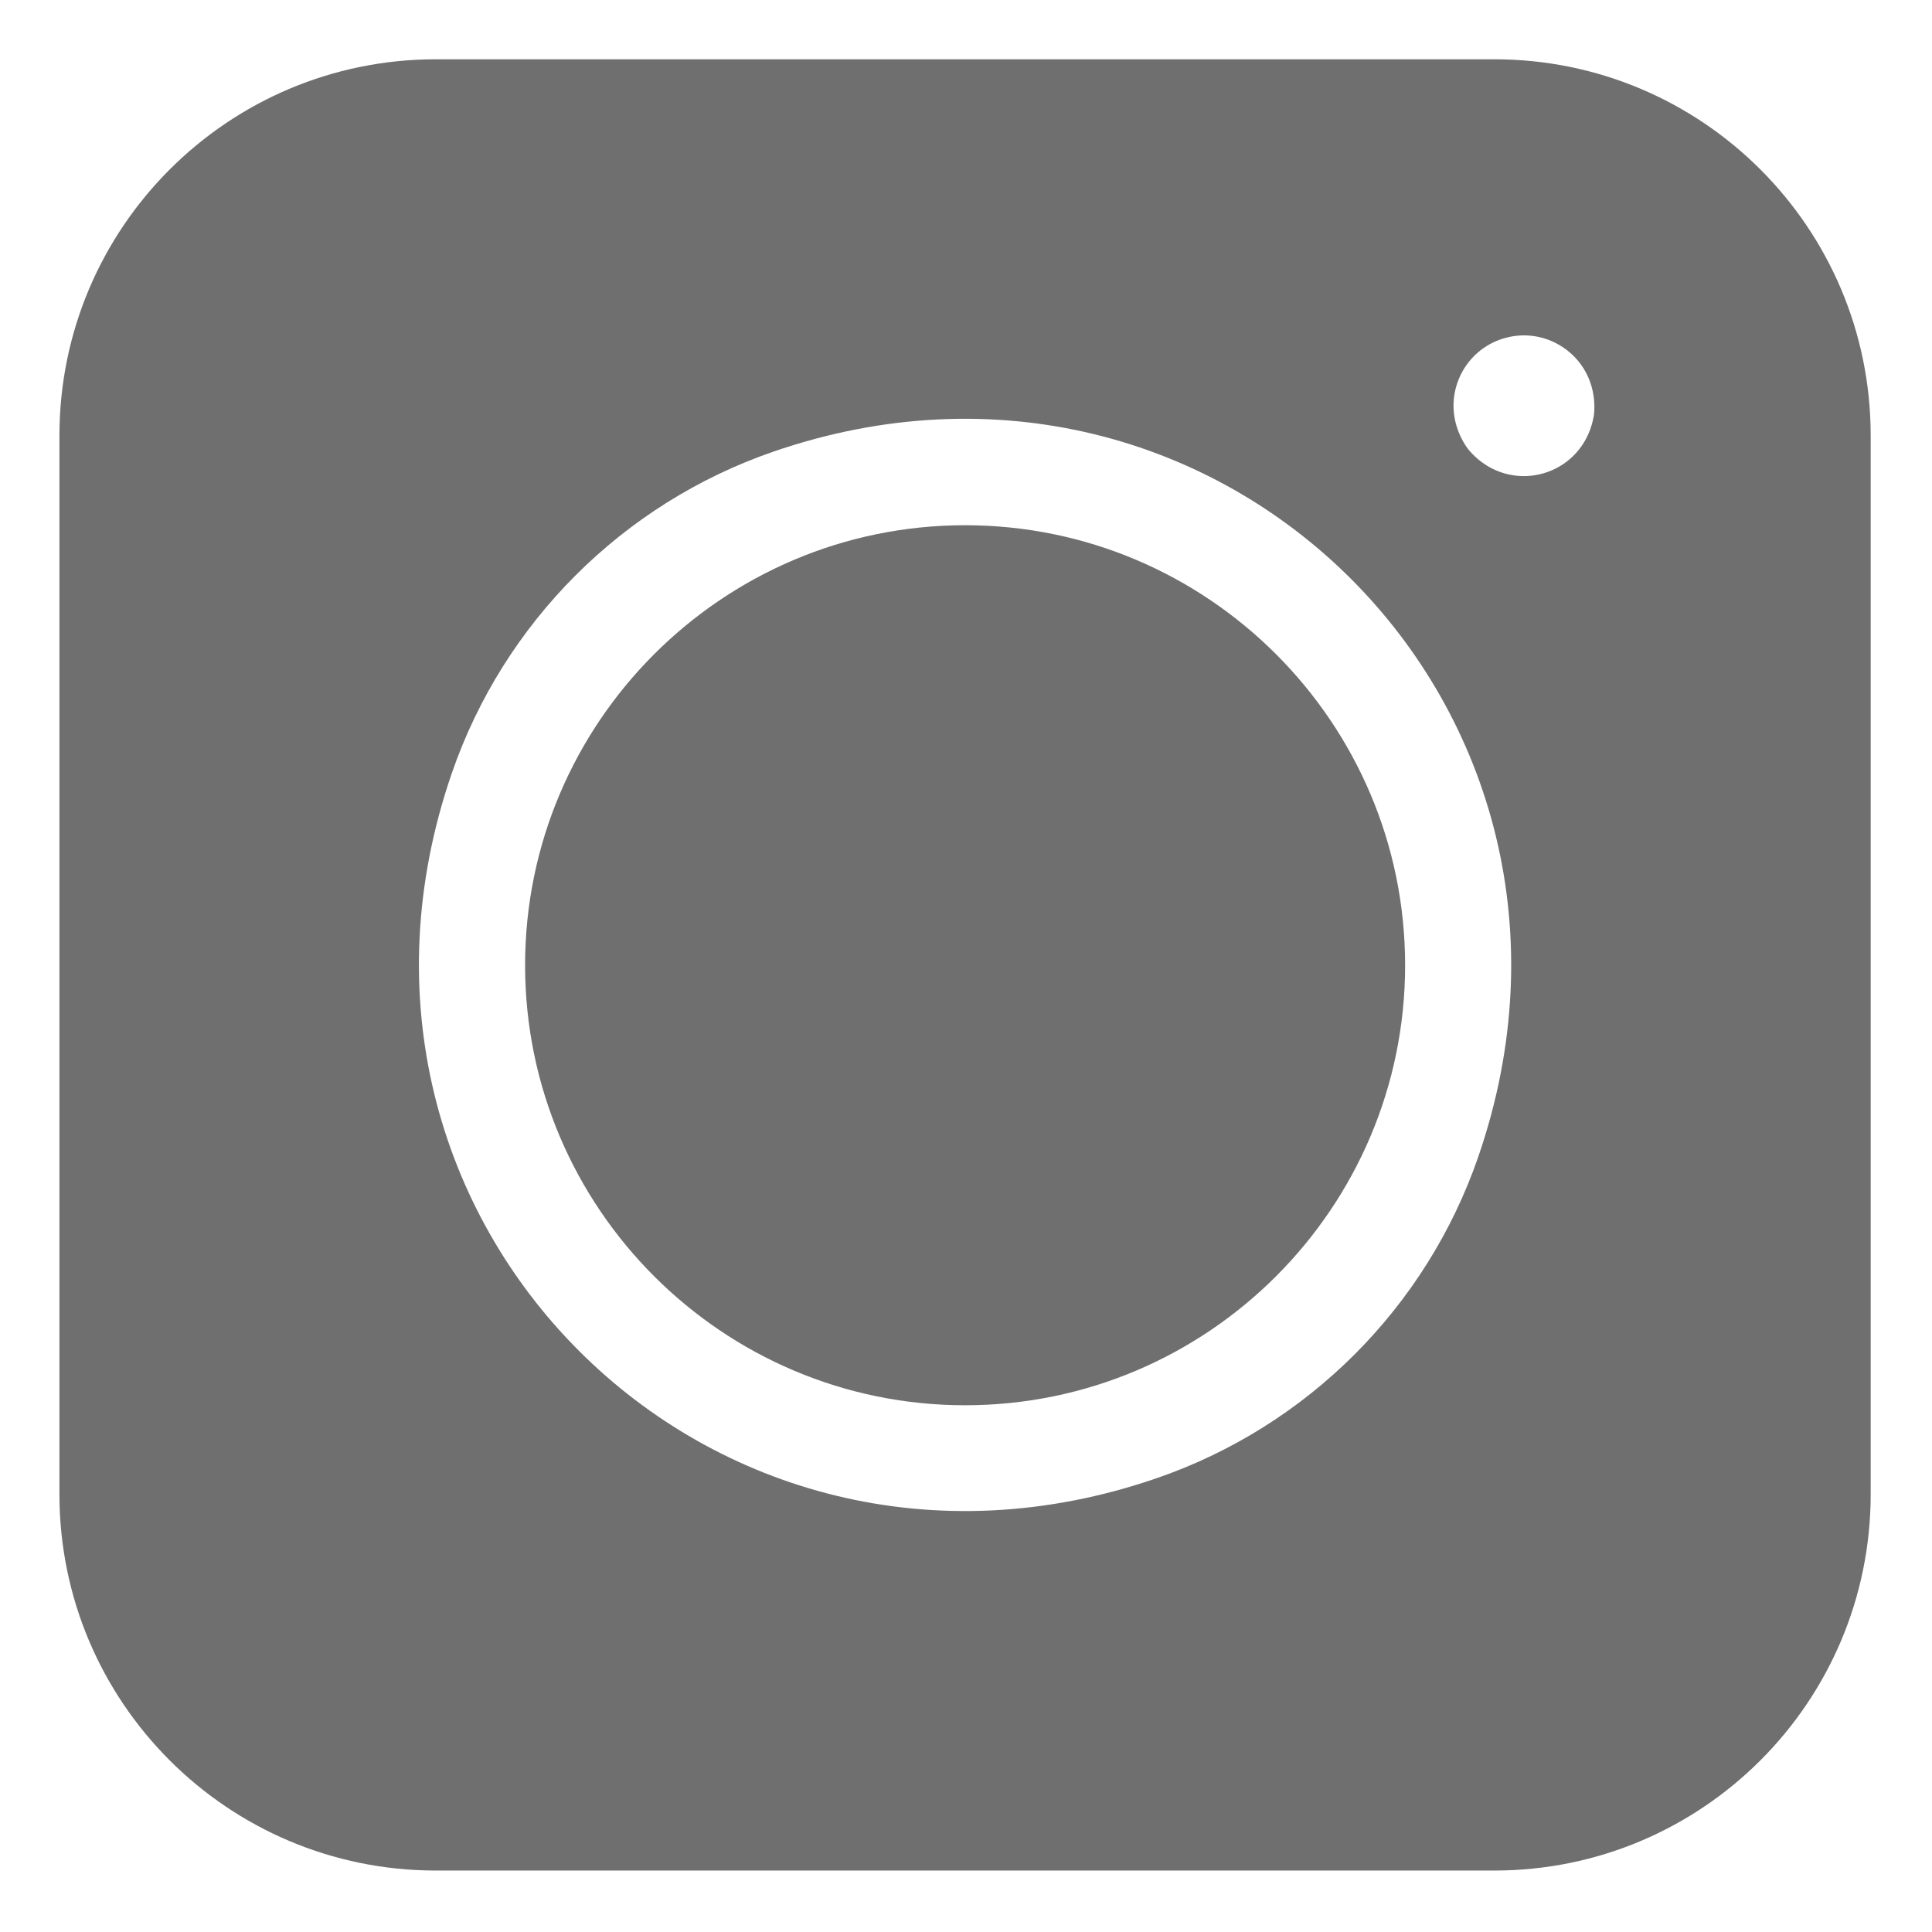
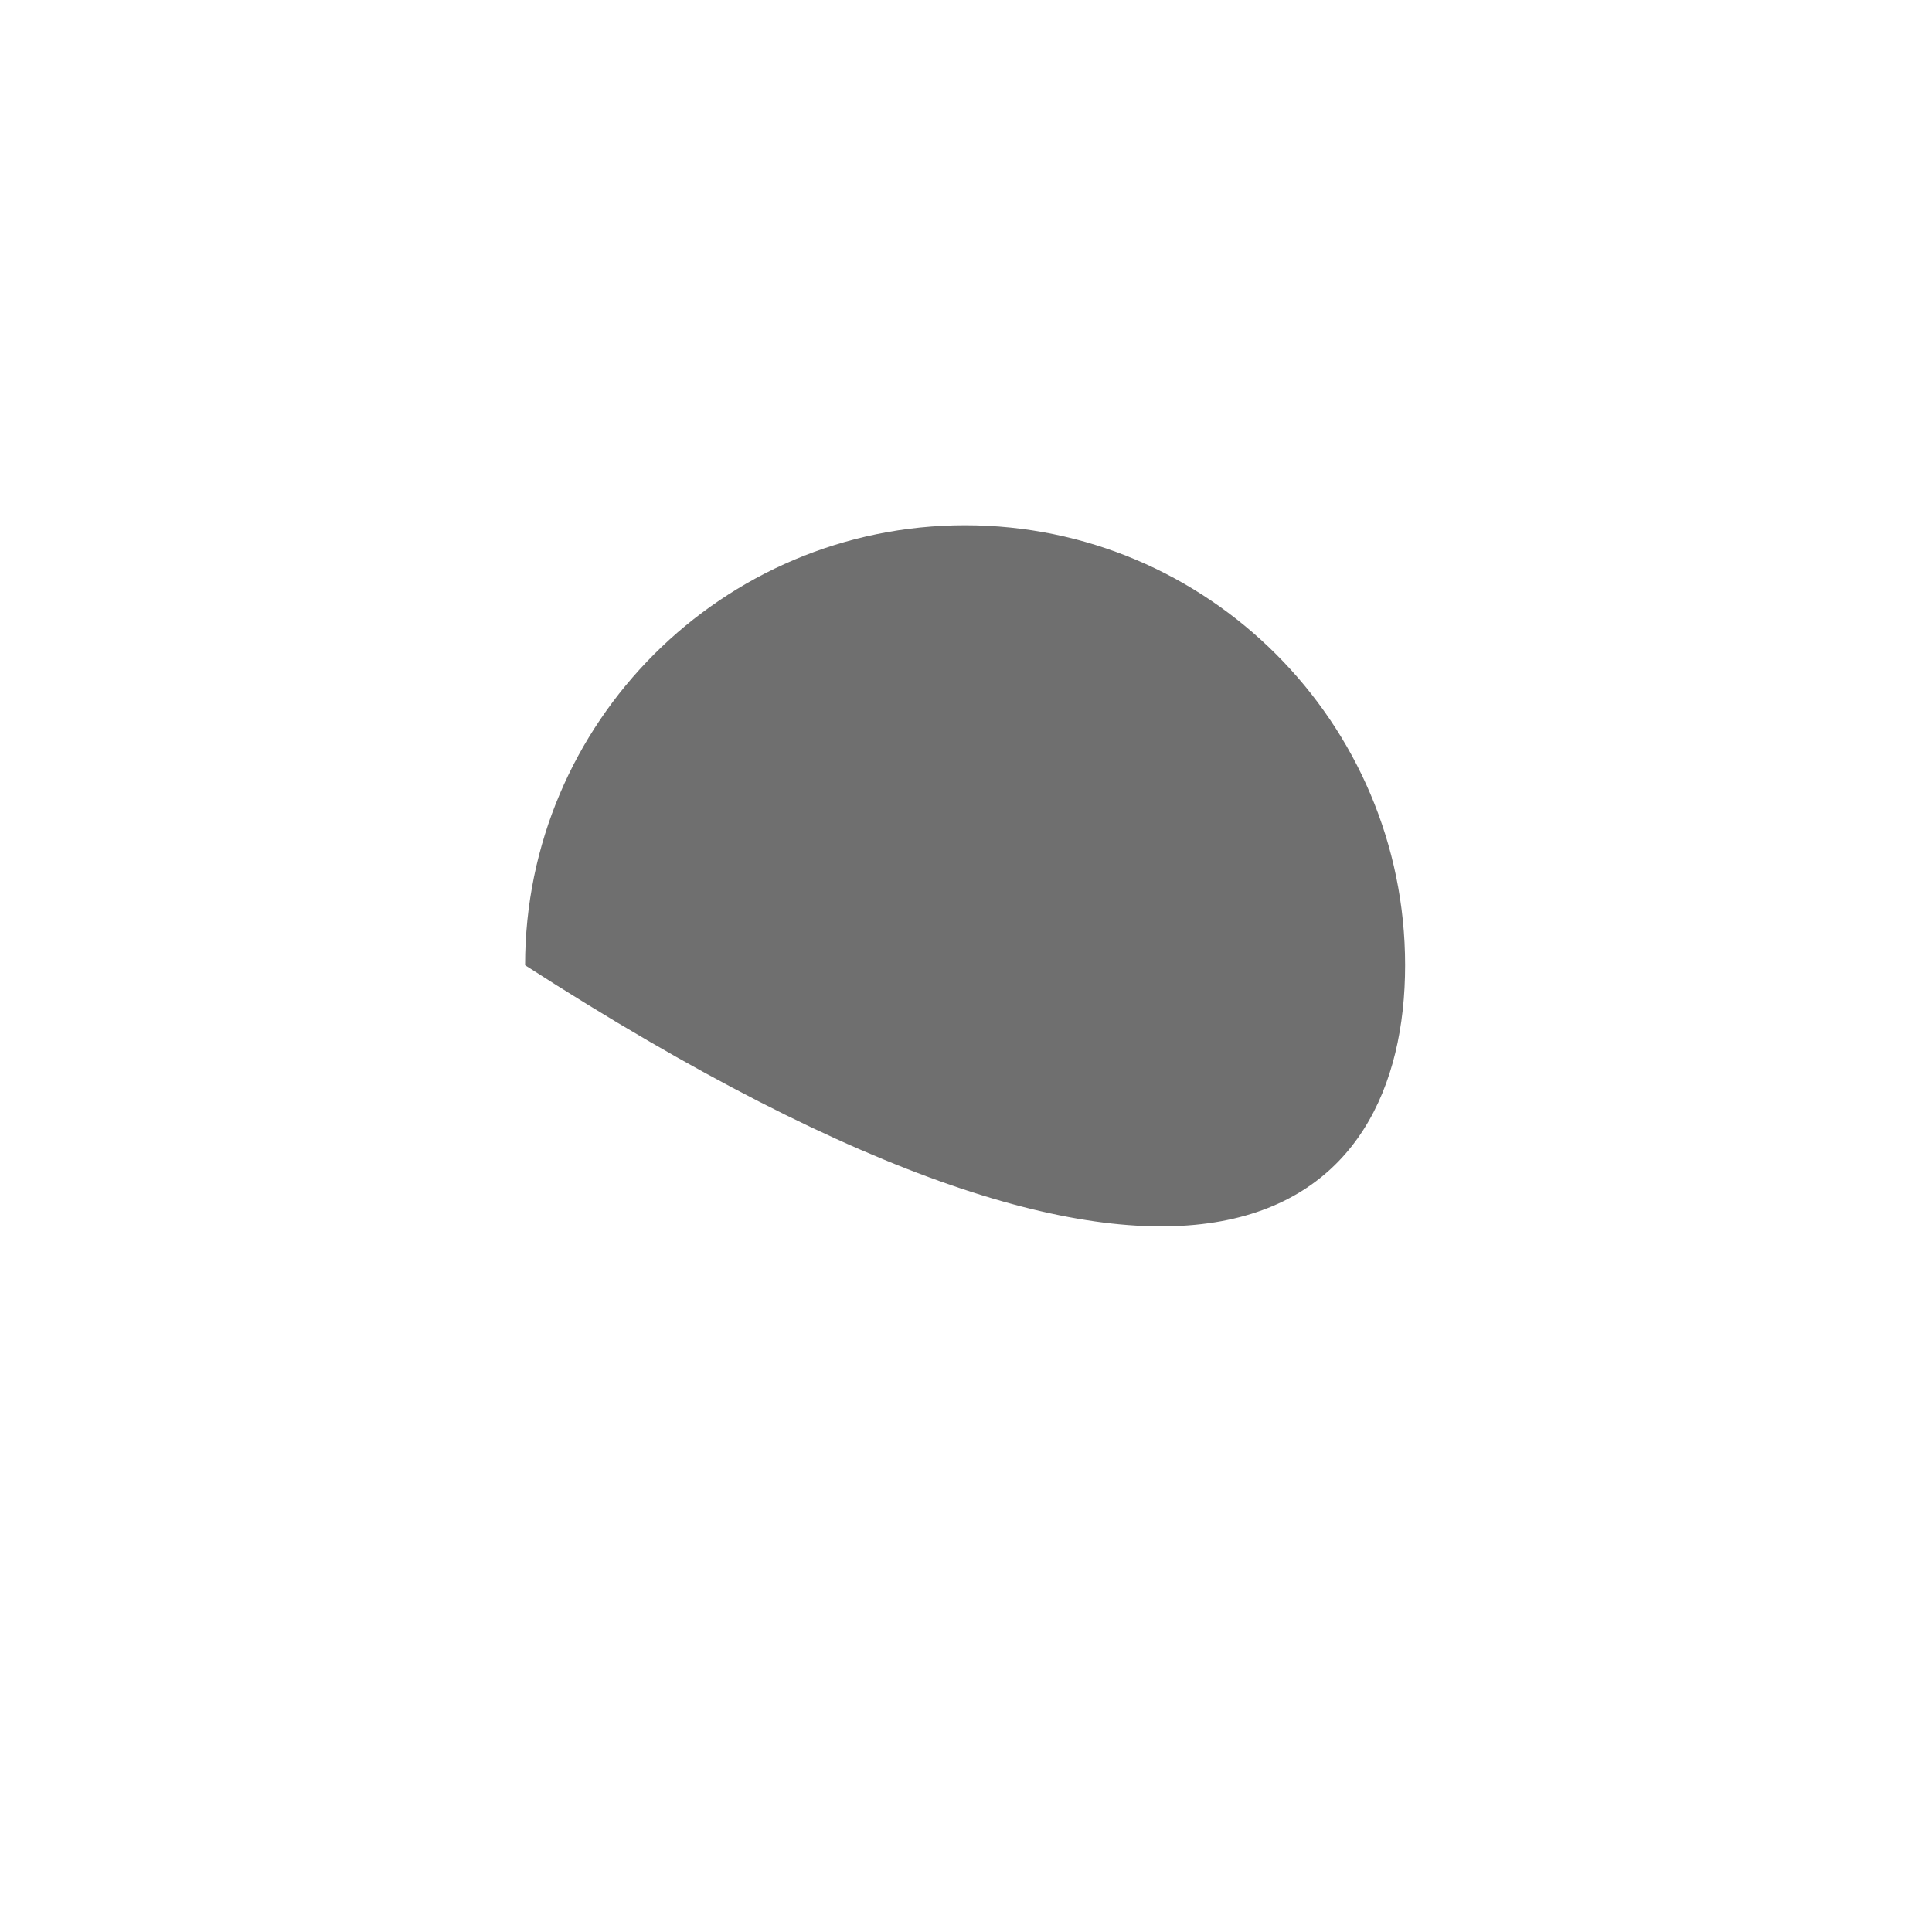
<svg xmlns="http://www.w3.org/2000/svg" width="42" height="42" viewBox="0 0 42 42" fill="none">
-   <path d="M1.292 9.47V32.483C1.292 37.001 4.955 40.664 9.473 40.664H32.486C37.004 40.664 40.667 37.001 40.667 32.483V9.47C40.667 4.952 37.004 1.289 32.486 1.289H9.473C4.955 1.289 1.292 4.952 1.292 9.47ZM25.15 32.133C15.438 35.484 6.472 26.517 9.823 16.806C10.952 13.533 13.535 10.949 16.808 9.82C26.52 6.469 35.487 15.436 32.136 25.148C31.007 28.421 28.424 31.004 25.15 32.133ZM34.642 9.07C34.488 9.88 33.818 10.35 33.126 10.35C32.704 10.35 32.274 10.176 31.945 9.799C31.916 9.765 31.889 9.73 31.865 9.692C31.526 9.173 31.515 8.557 31.803 8.056C32.008 7.702 32.337 7.45 32.732 7.344C33.127 7.238 33.539 7.292 33.893 7.497C34.393 7.785 34.692 8.325 34.658 8.943C34.656 8.986 34.65 9.029 34.642 9.07Z" fill="#6F6F6F" />
-   <path d="M20.98 11.418C15.706 11.418 11.415 15.709 11.415 20.983C11.415 26.258 15.706 30.549 20.98 30.549C26.255 30.549 30.546 26.258 30.546 20.983C30.546 15.709 26.255 11.418 20.98 11.418Z" fill="#6F6F6F" />
+   <path d="M20.98 11.418C15.706 11.418 11.415 15.709 11.415 20.983C26.255 30.549 30.546 26.258 30.546 20.983C30.546 15.709 26.255 11.418 20.98 11.418Z" fill="#6F6F6F" />
</svg>